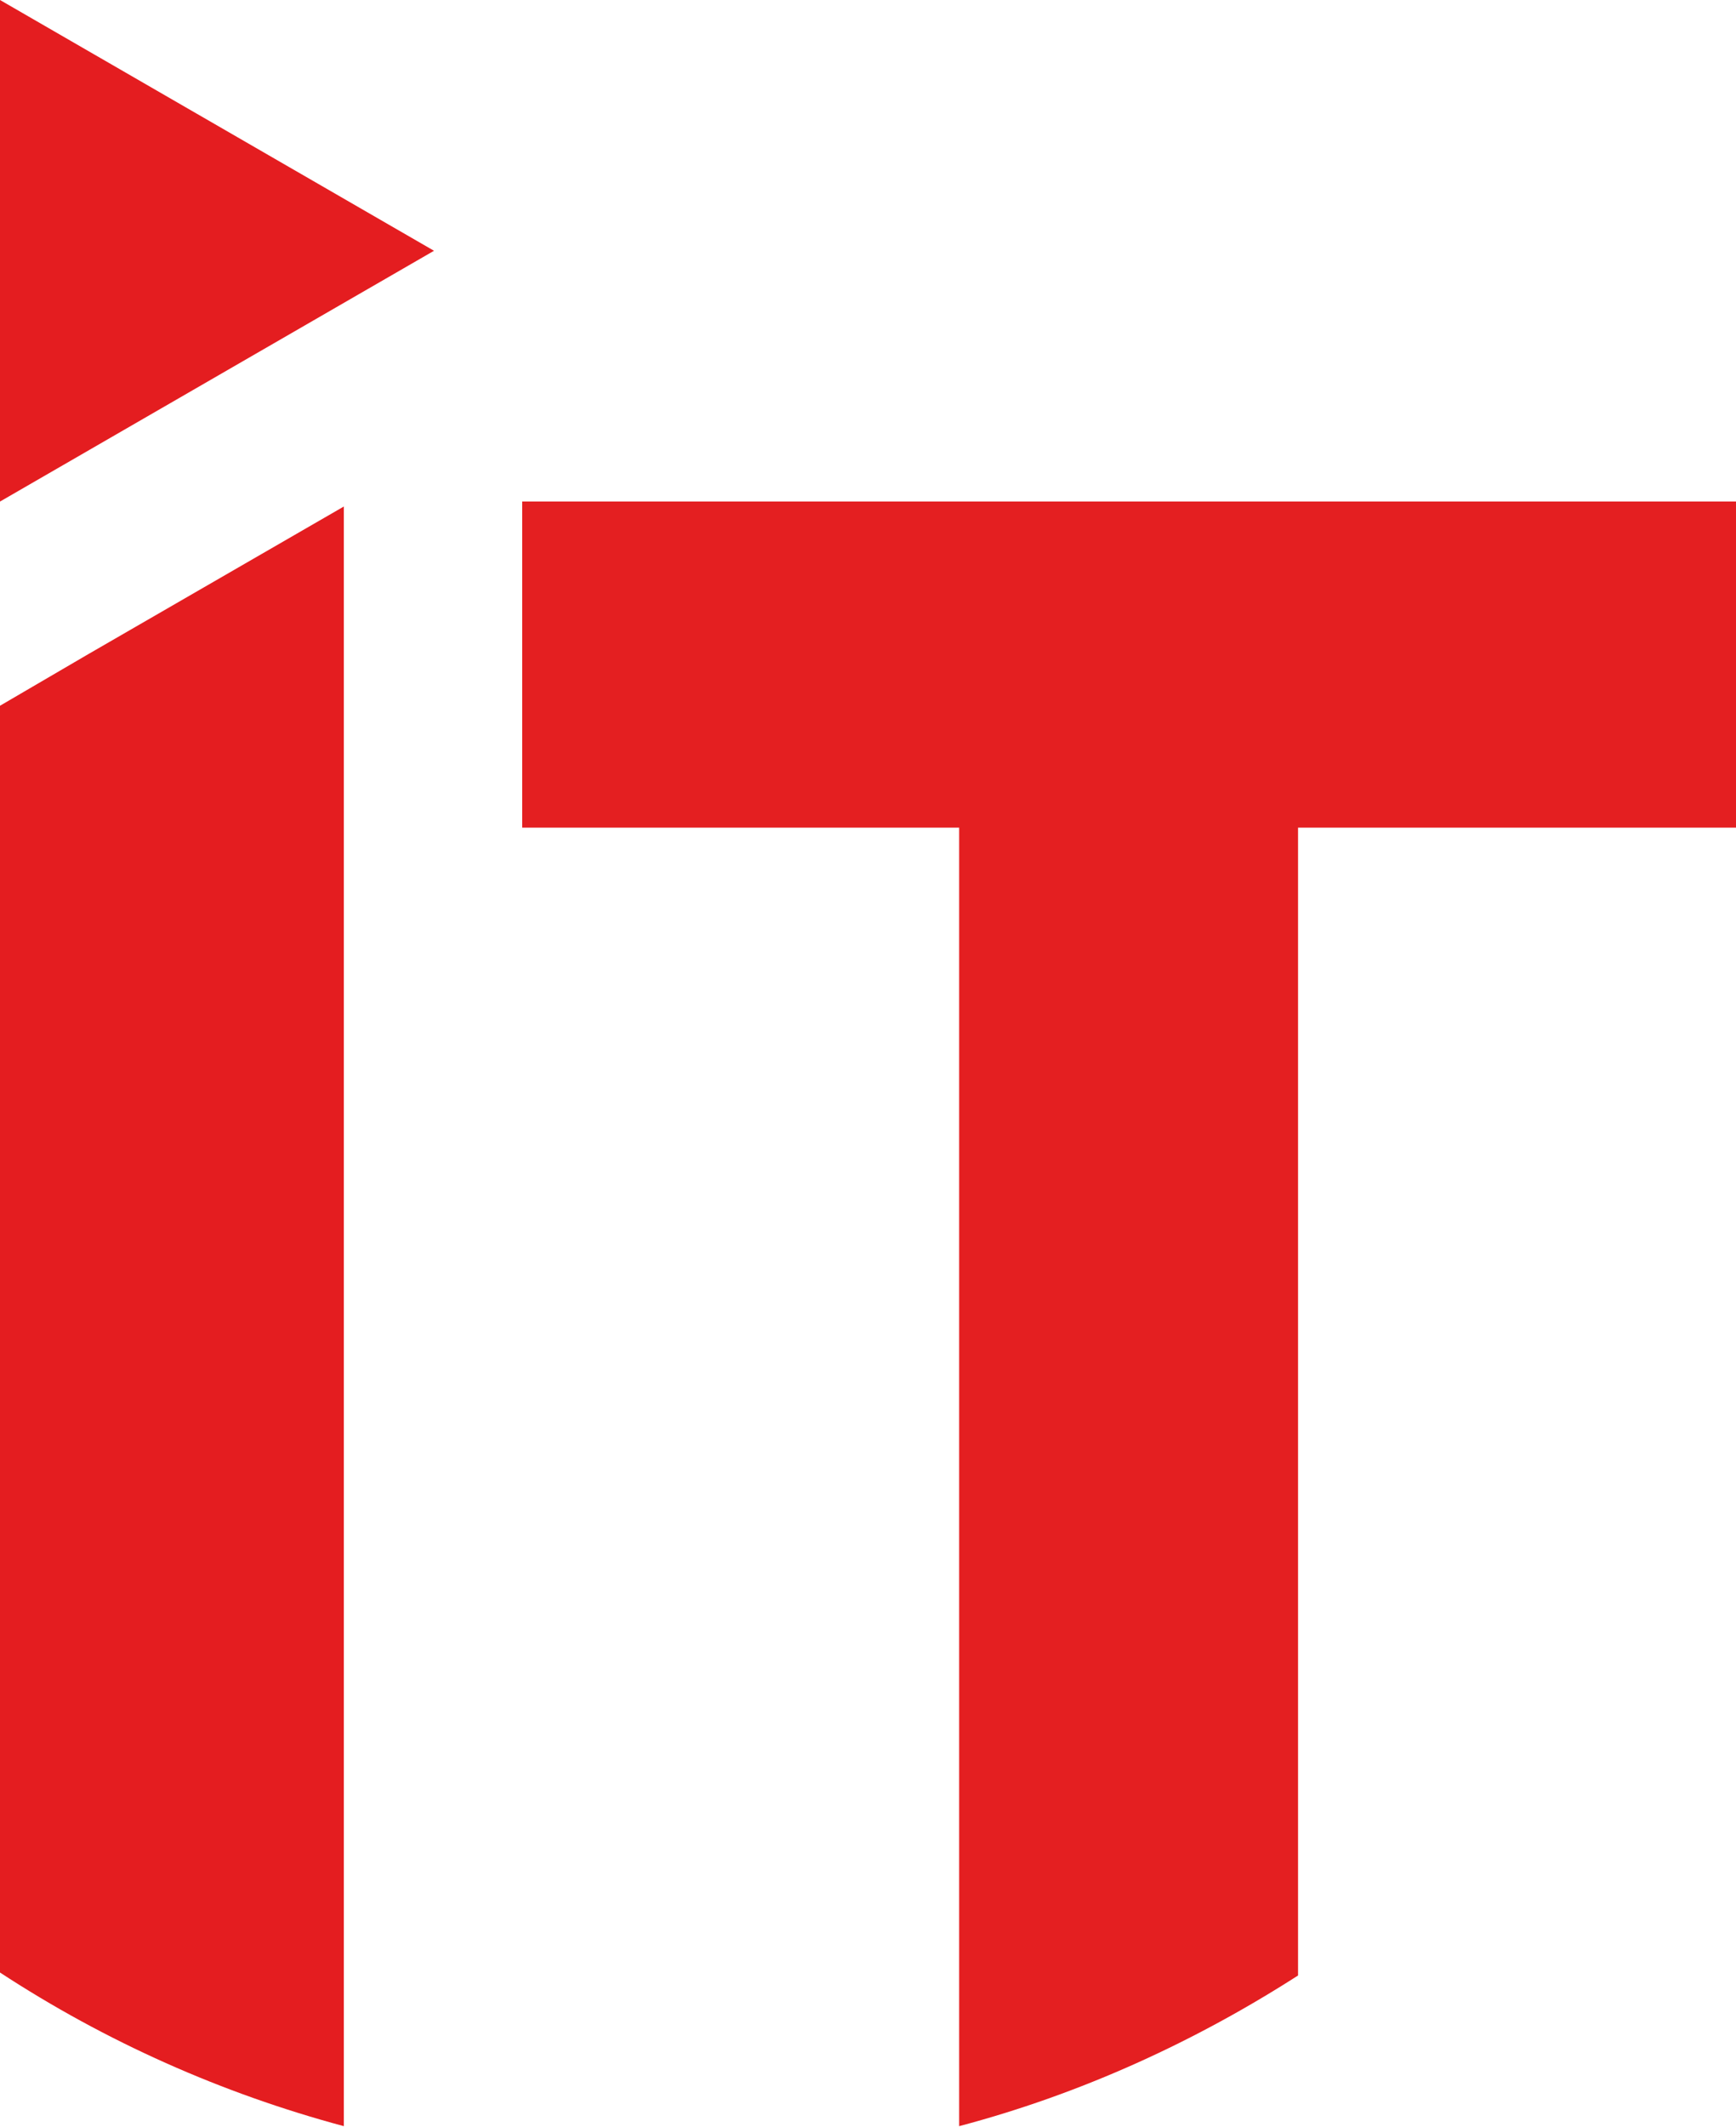
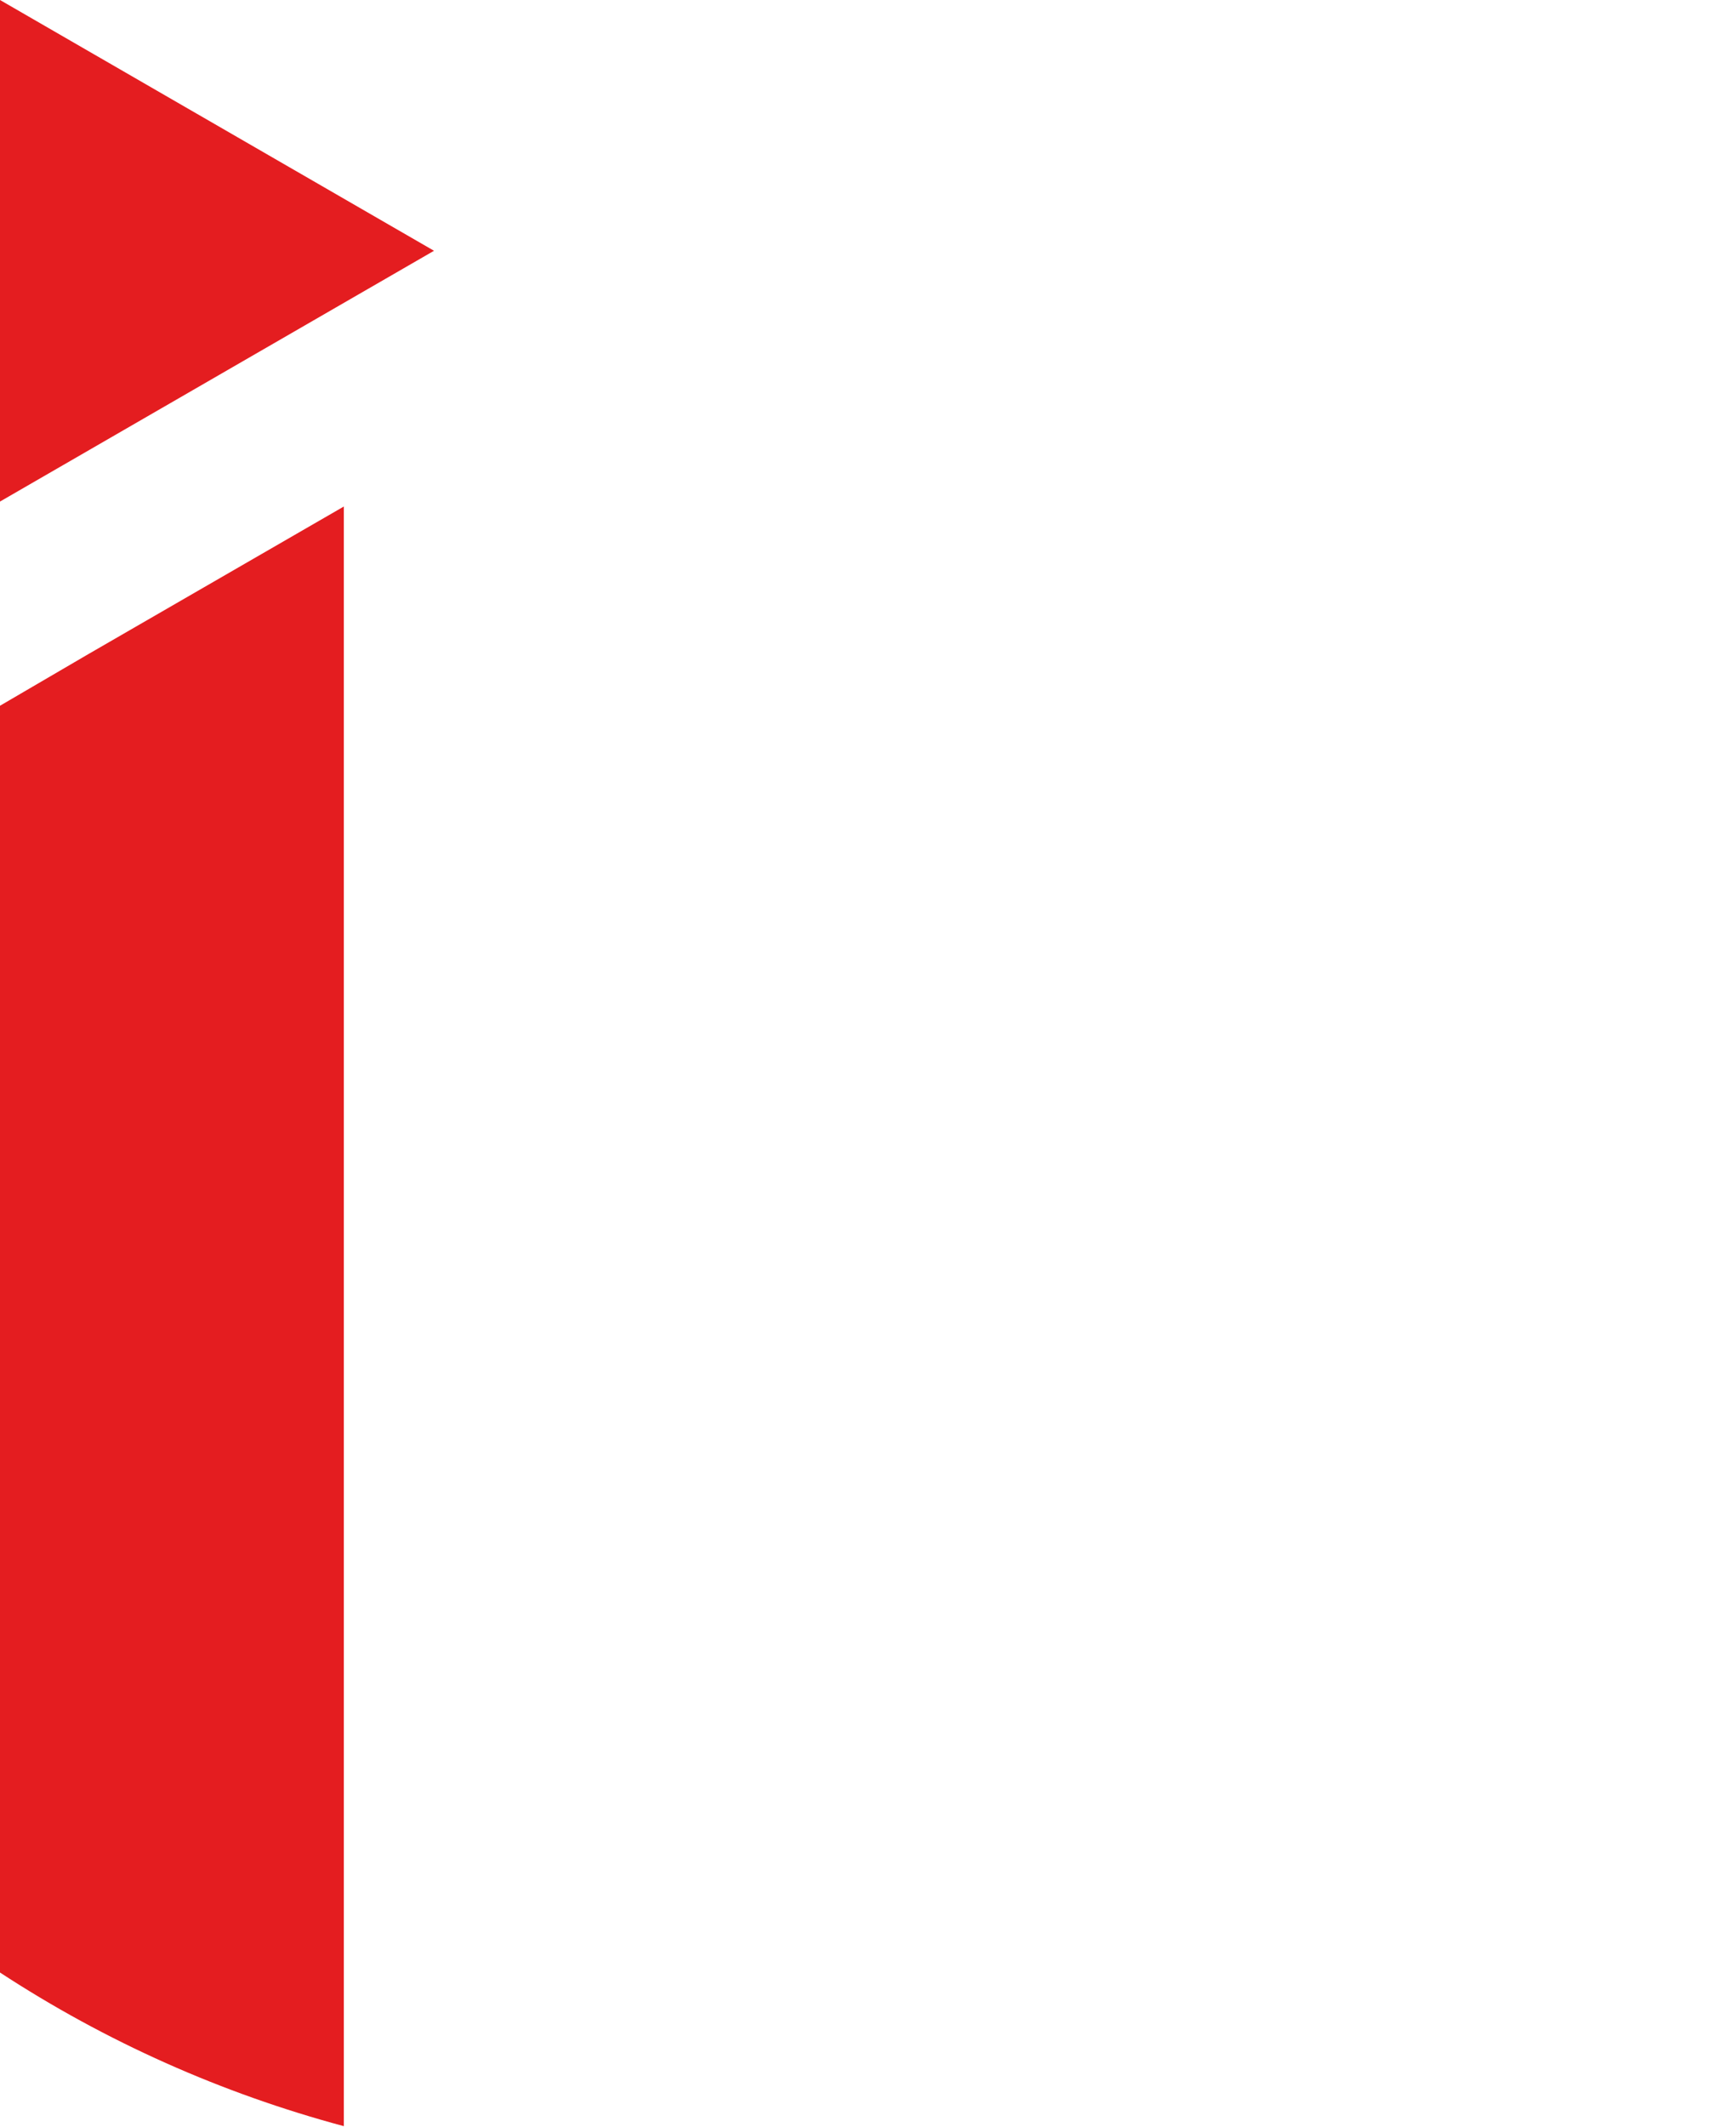
<svg xmlns="http://www.w3.org/2000/svg" version="1.1" id="Layer_1" x="0px" y="0px" viewBox="0 0 175.2 214.6" style="enable-background:new 0 0 175.2 214.6;" xml:space="preserve">
  <style type="text/css">
	.st0{fill:#E41D20;}
	.st1{fill:#E41F21;}
</style>
  <g id="IT_dark">
    <g id="IT-2">
      <path class="st0" d="M8.9,66L0,71.2V199c10.7,7,22.4,12.2,34.7,15.5V51.1L8.9,66z" />
      <polygon class="st0" points="43.8,25.3 0,50.6 0,0   " />
-       <path class="st1" d="M175.3,50.6H52.7v32.9h44.1v131c12.1-3.2,23.6-8.4,34.2-15.2V83.5h44.3V50.6z" />
    </g>
  </g>
</svg>